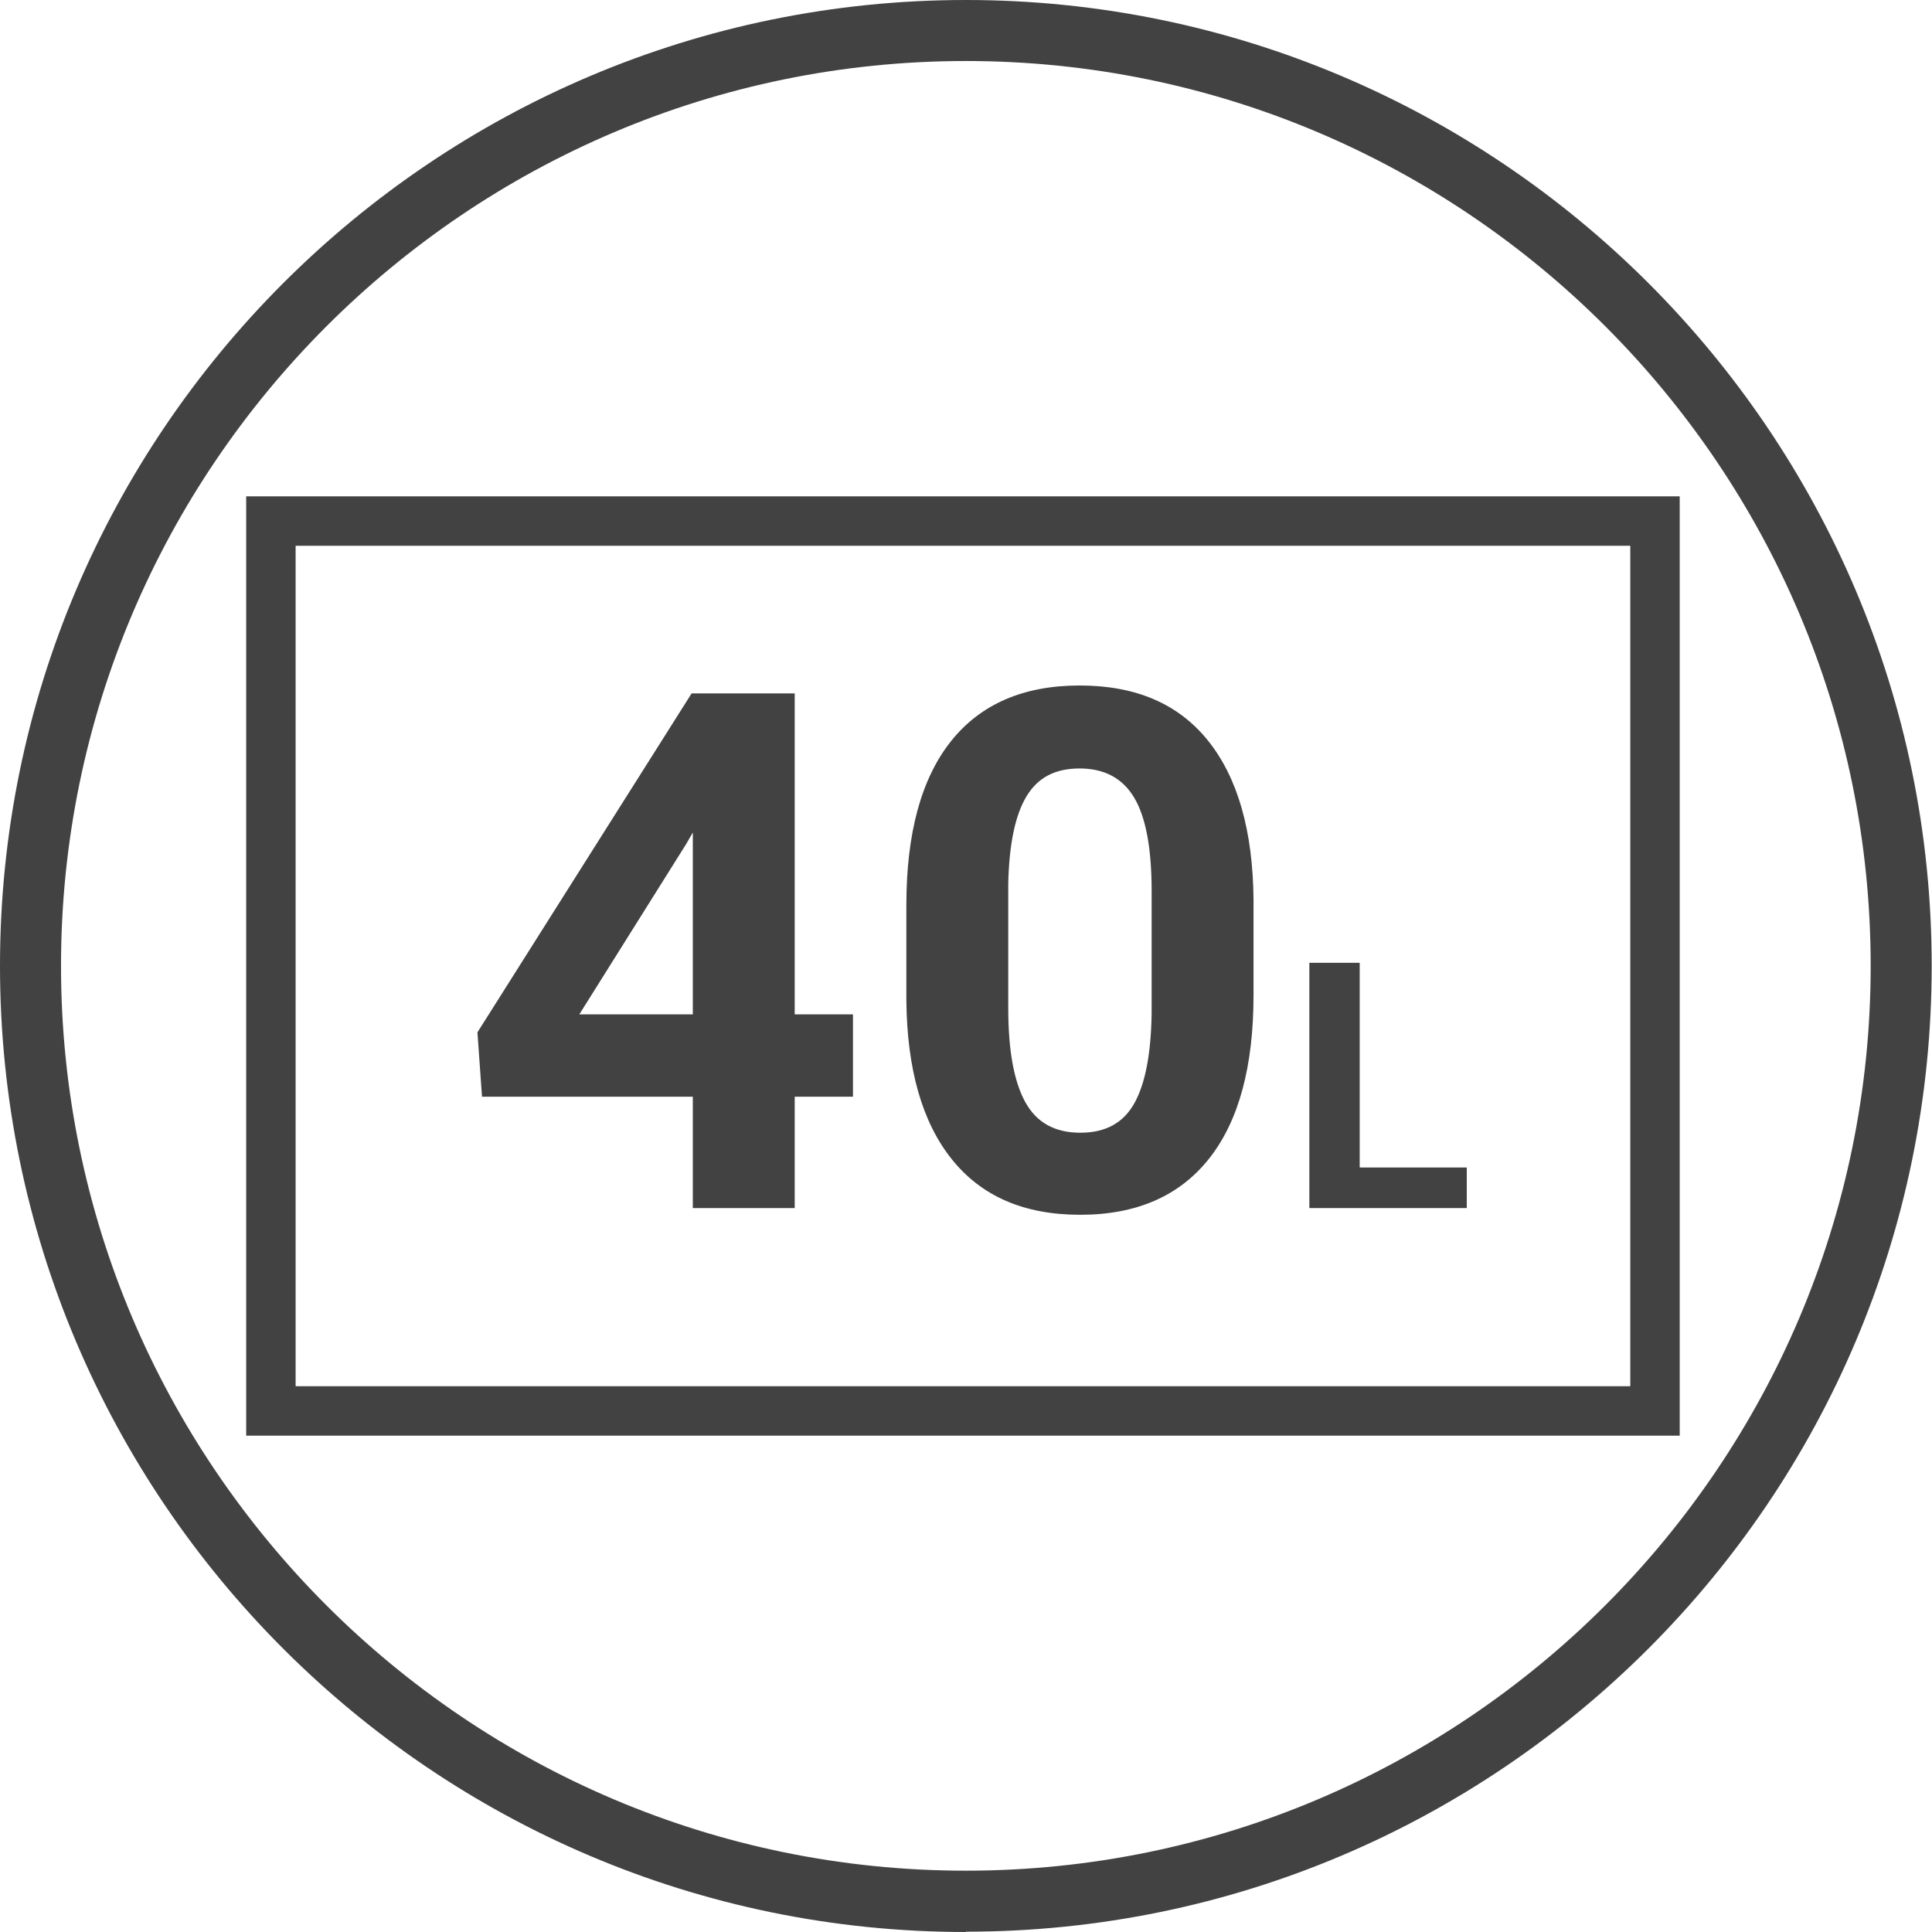
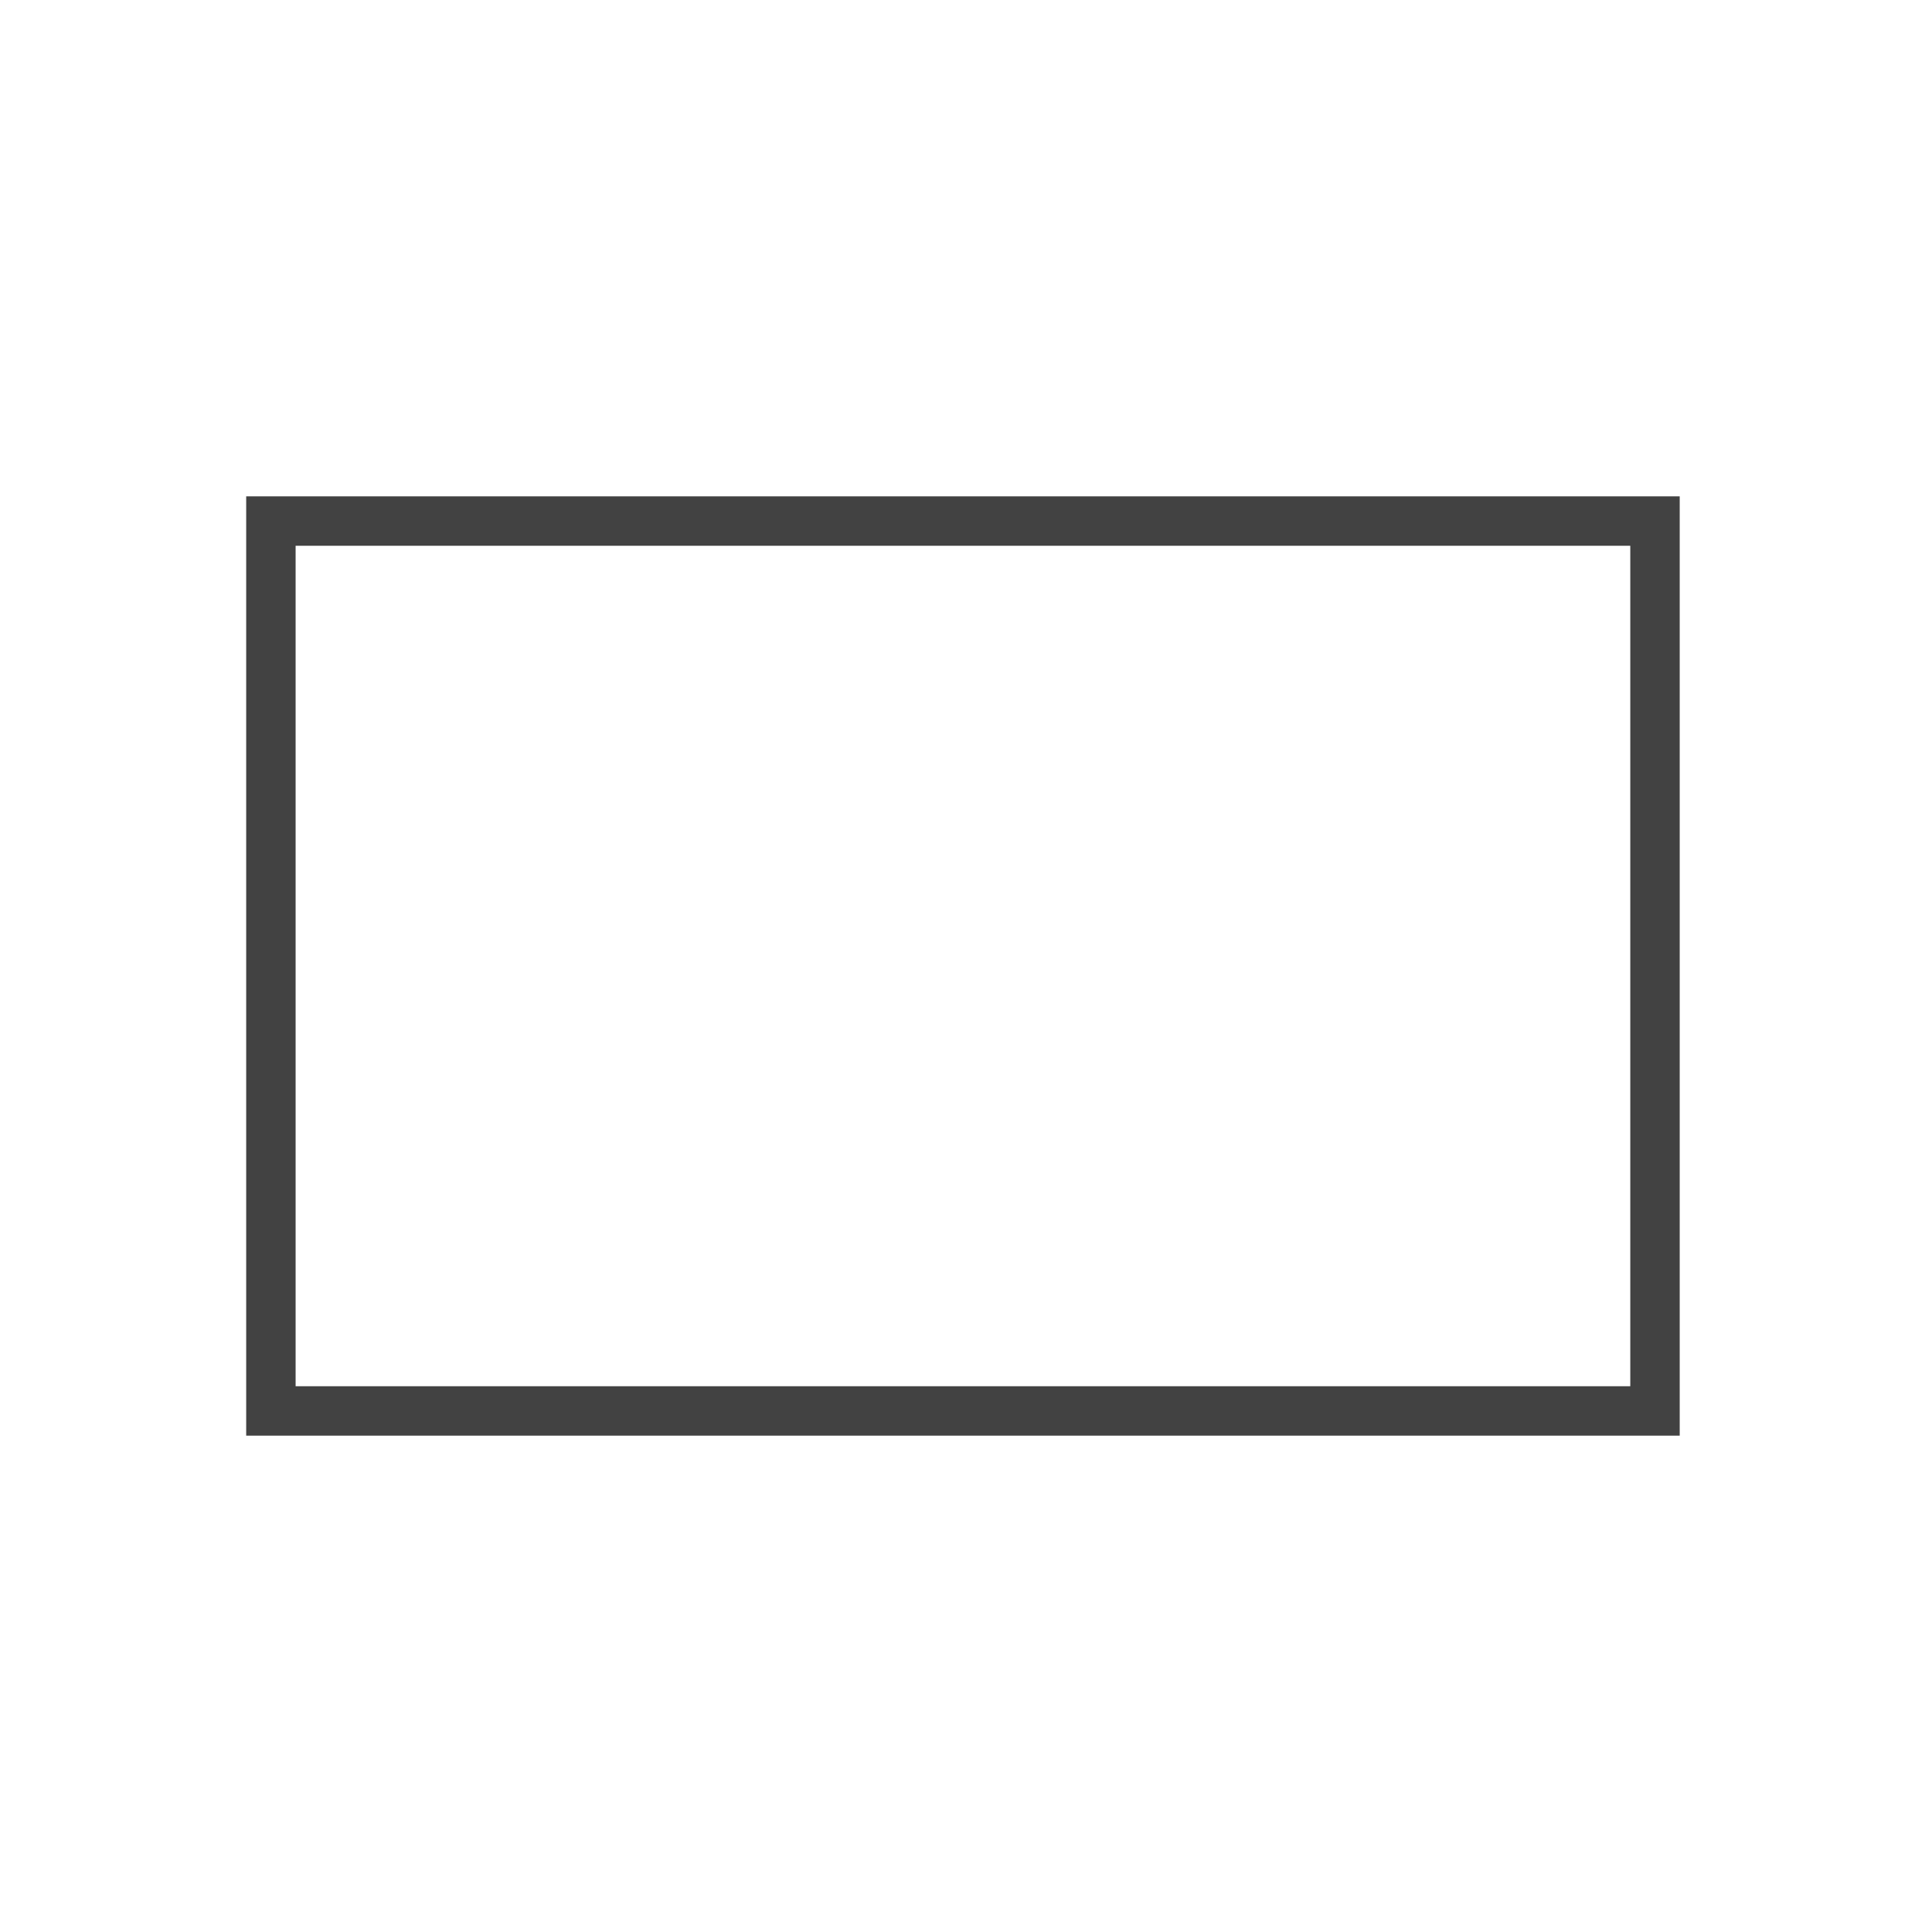
<svg xmlns="http://www.w3.org/2000/svg" id="Livello_2" viewBox="0 0 63.33 63.33">
  <defs>
    <style>
      .cls-1 {
        fill: none;
        stroke: #424242;
        stroke-miterlimit: 10;
        stroke-width: 1.62px;
      }

      .cls-2 {
        fill: #424242;
      }
    </style>
  </defs>
  <g id="Livello_1-2" data-name="Livello_1">
    <g>
-       <path class="cls-2" d="M31.66,63.33C14.2,63.33,0,49.12,0,31.66S14.2,0,31.66,0s31.66,14.2,31.66,31.66-14.2,31.66-31.66,31.66ZM31.66,2C15.31,2,2,15.31,2,31.66s13.31,29.66,29.66,29.66,29.66-13.31,29.66-29.66S48.02,2,31.66,2Z" />
      <rect class="cls-1" x="8.88" y="17.08" width="45.37" height="29.17" />
      <g>
-         <path class="cls-2" d="M26.05,33.25h1.91v2.7h-1.91v3.65h-3.34v-3.65h-6.91l-.15-2.11,7.02-11.11h3.38v10.52ZM18.99,33.25h3.72v-5.96l-.22.38-3.5,5.58Z" />
-         <path class="cls-2" d="M41.09,32.62c0,2.33-.48,4.12-1.45,5.35s-2.38,1.85-4.23,1.85-3.24-.61-4.21-1.82-1.47-2.95-1.49-5.22v-3.11c0-2.36.49-4.15,1.46-5.37s2.38-1.83,4.22-1.83,3.24.6,4.21,1.81c.97,1.21,1.47,2.95,1.49,5.21v3.11ZM37.75,29.21c0-1.4-.19-2.42-.57-3.06-.38-.64-.98-.96-1.79-.96s-1.37.3-1.74.91-.57,1.56-.6,2.85v4.11c0,1.38.19,2.4.56,3.07.37.67.97,1,1.8,1s1.41-.32,1.77-.96c.36-.64.55-1.62.57-2.95v-4.01Z" />
-         <path class="cls-2" d="M44.57,38.27h3.51v1.33h-5.16v-8.04h1.65v6.71Z" />
-       </g>
+         </g>
    </g>
  </g>
</svg>